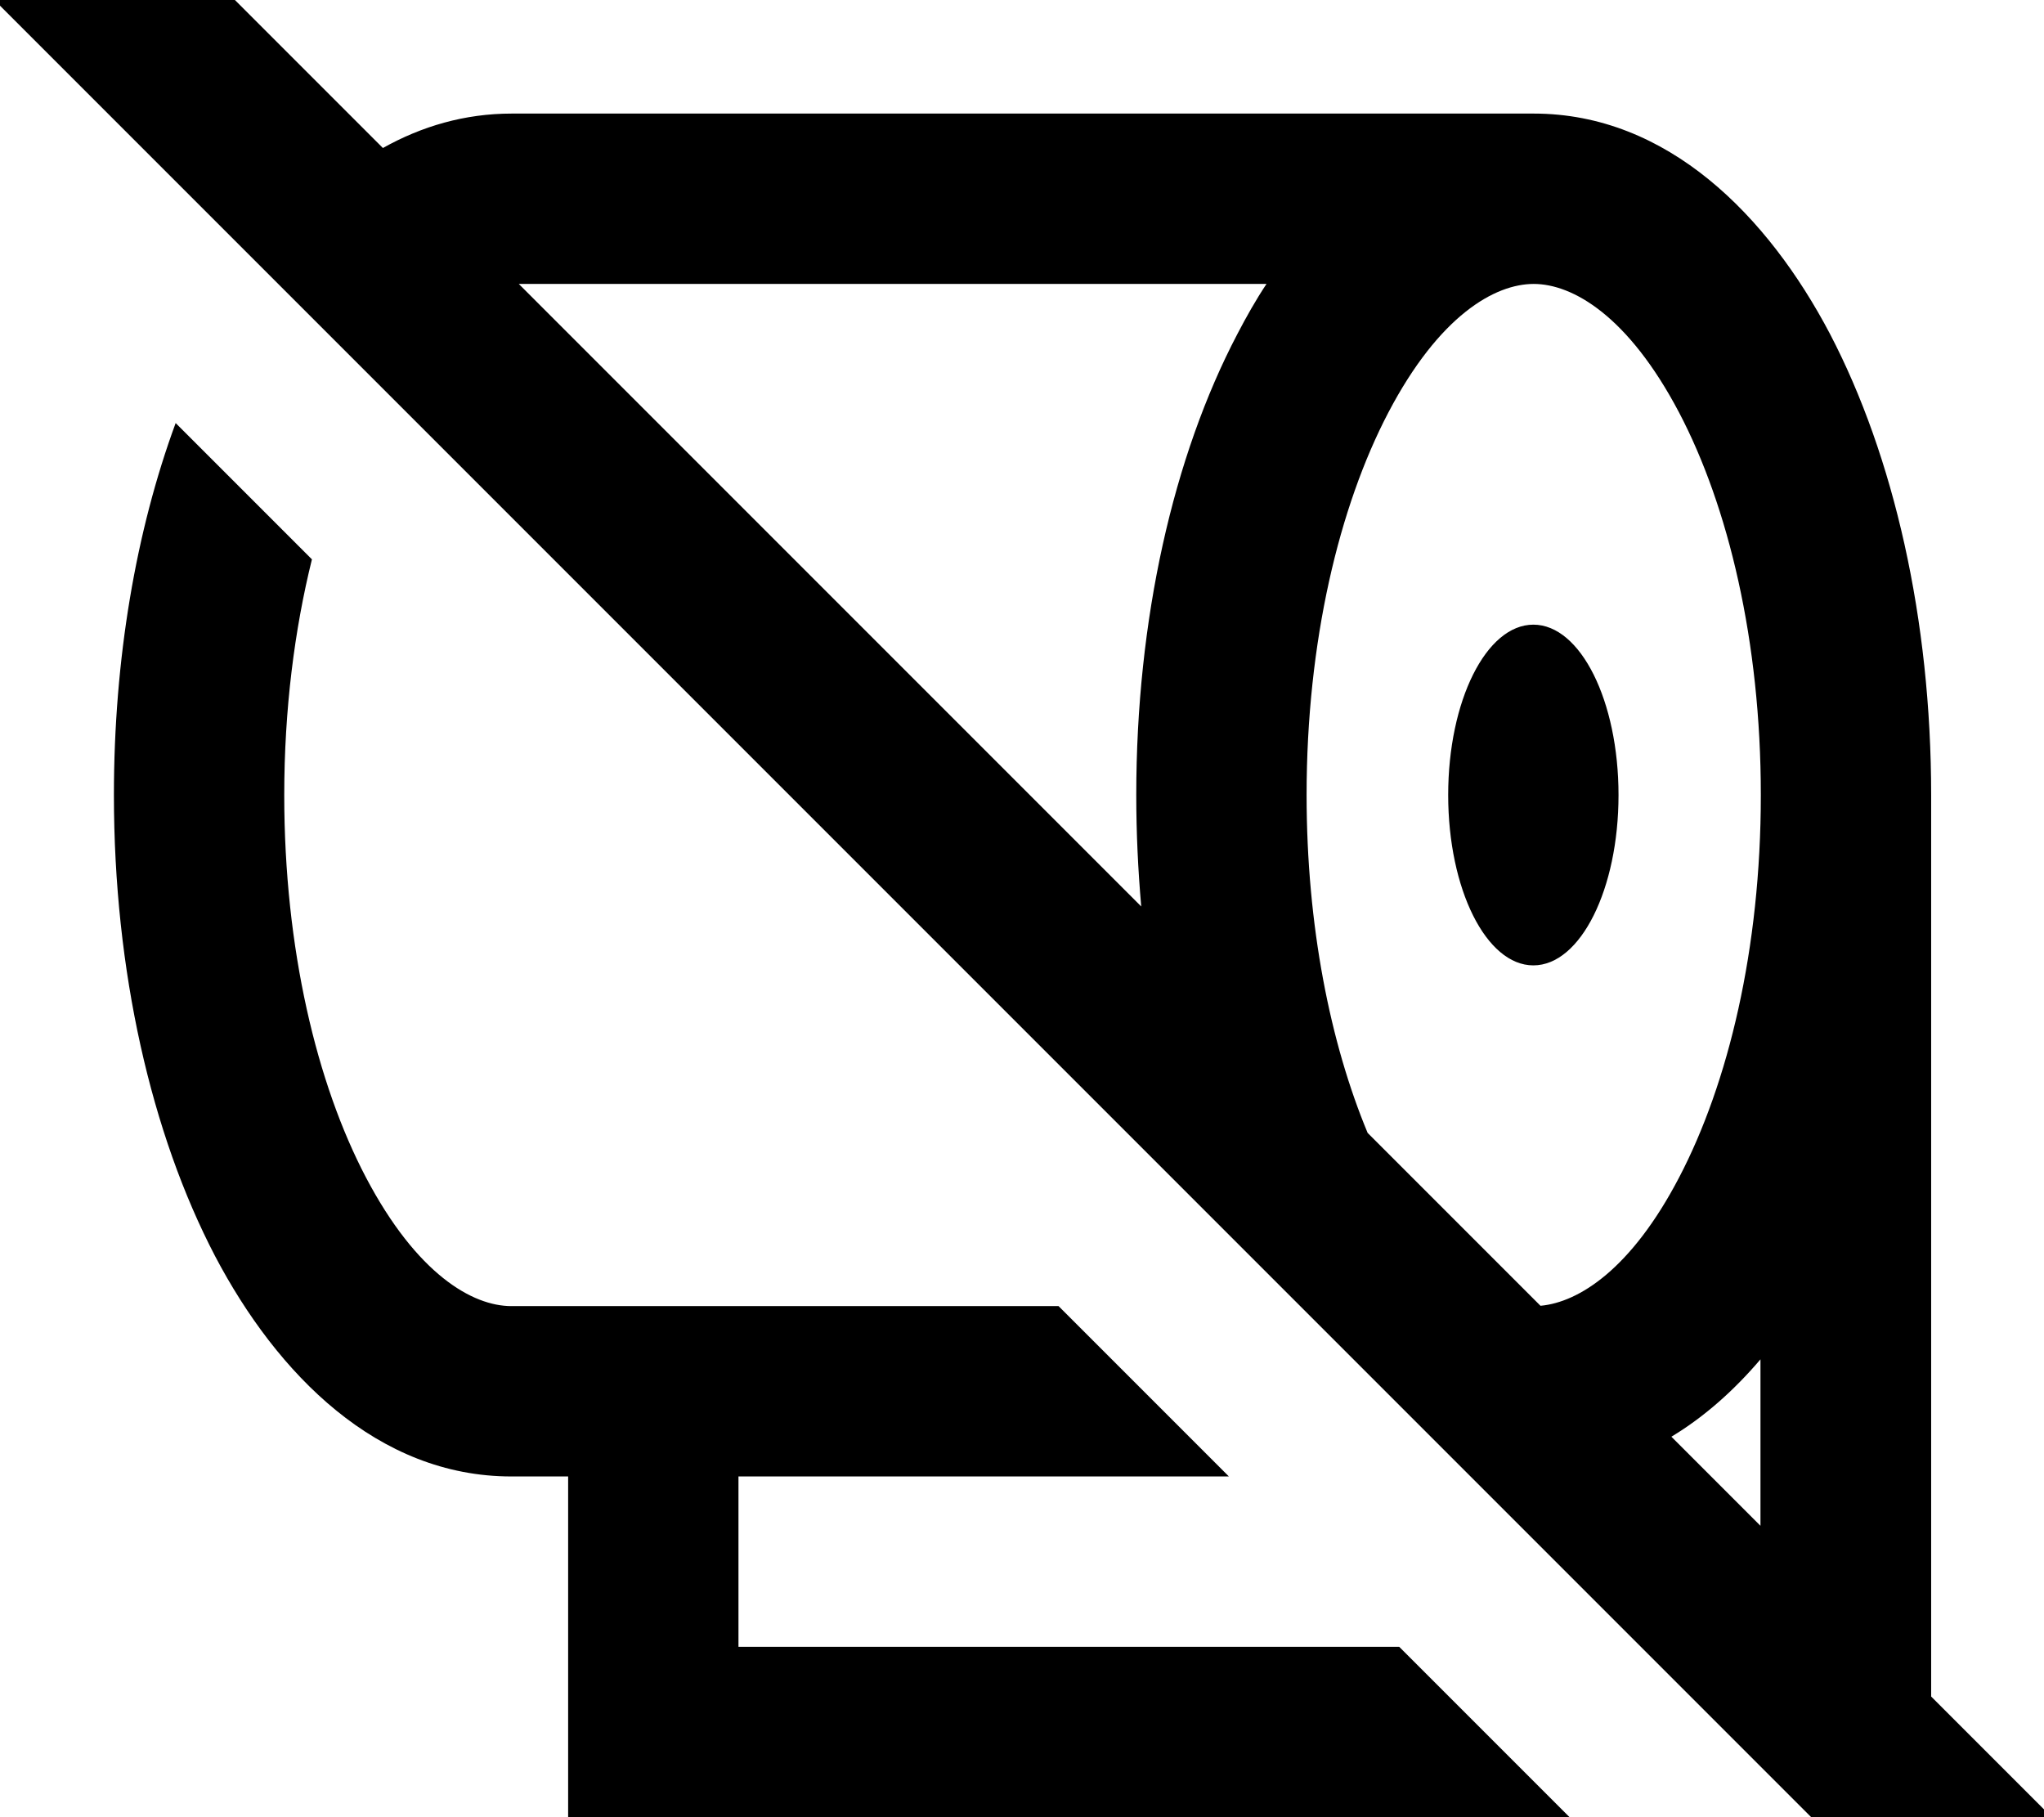
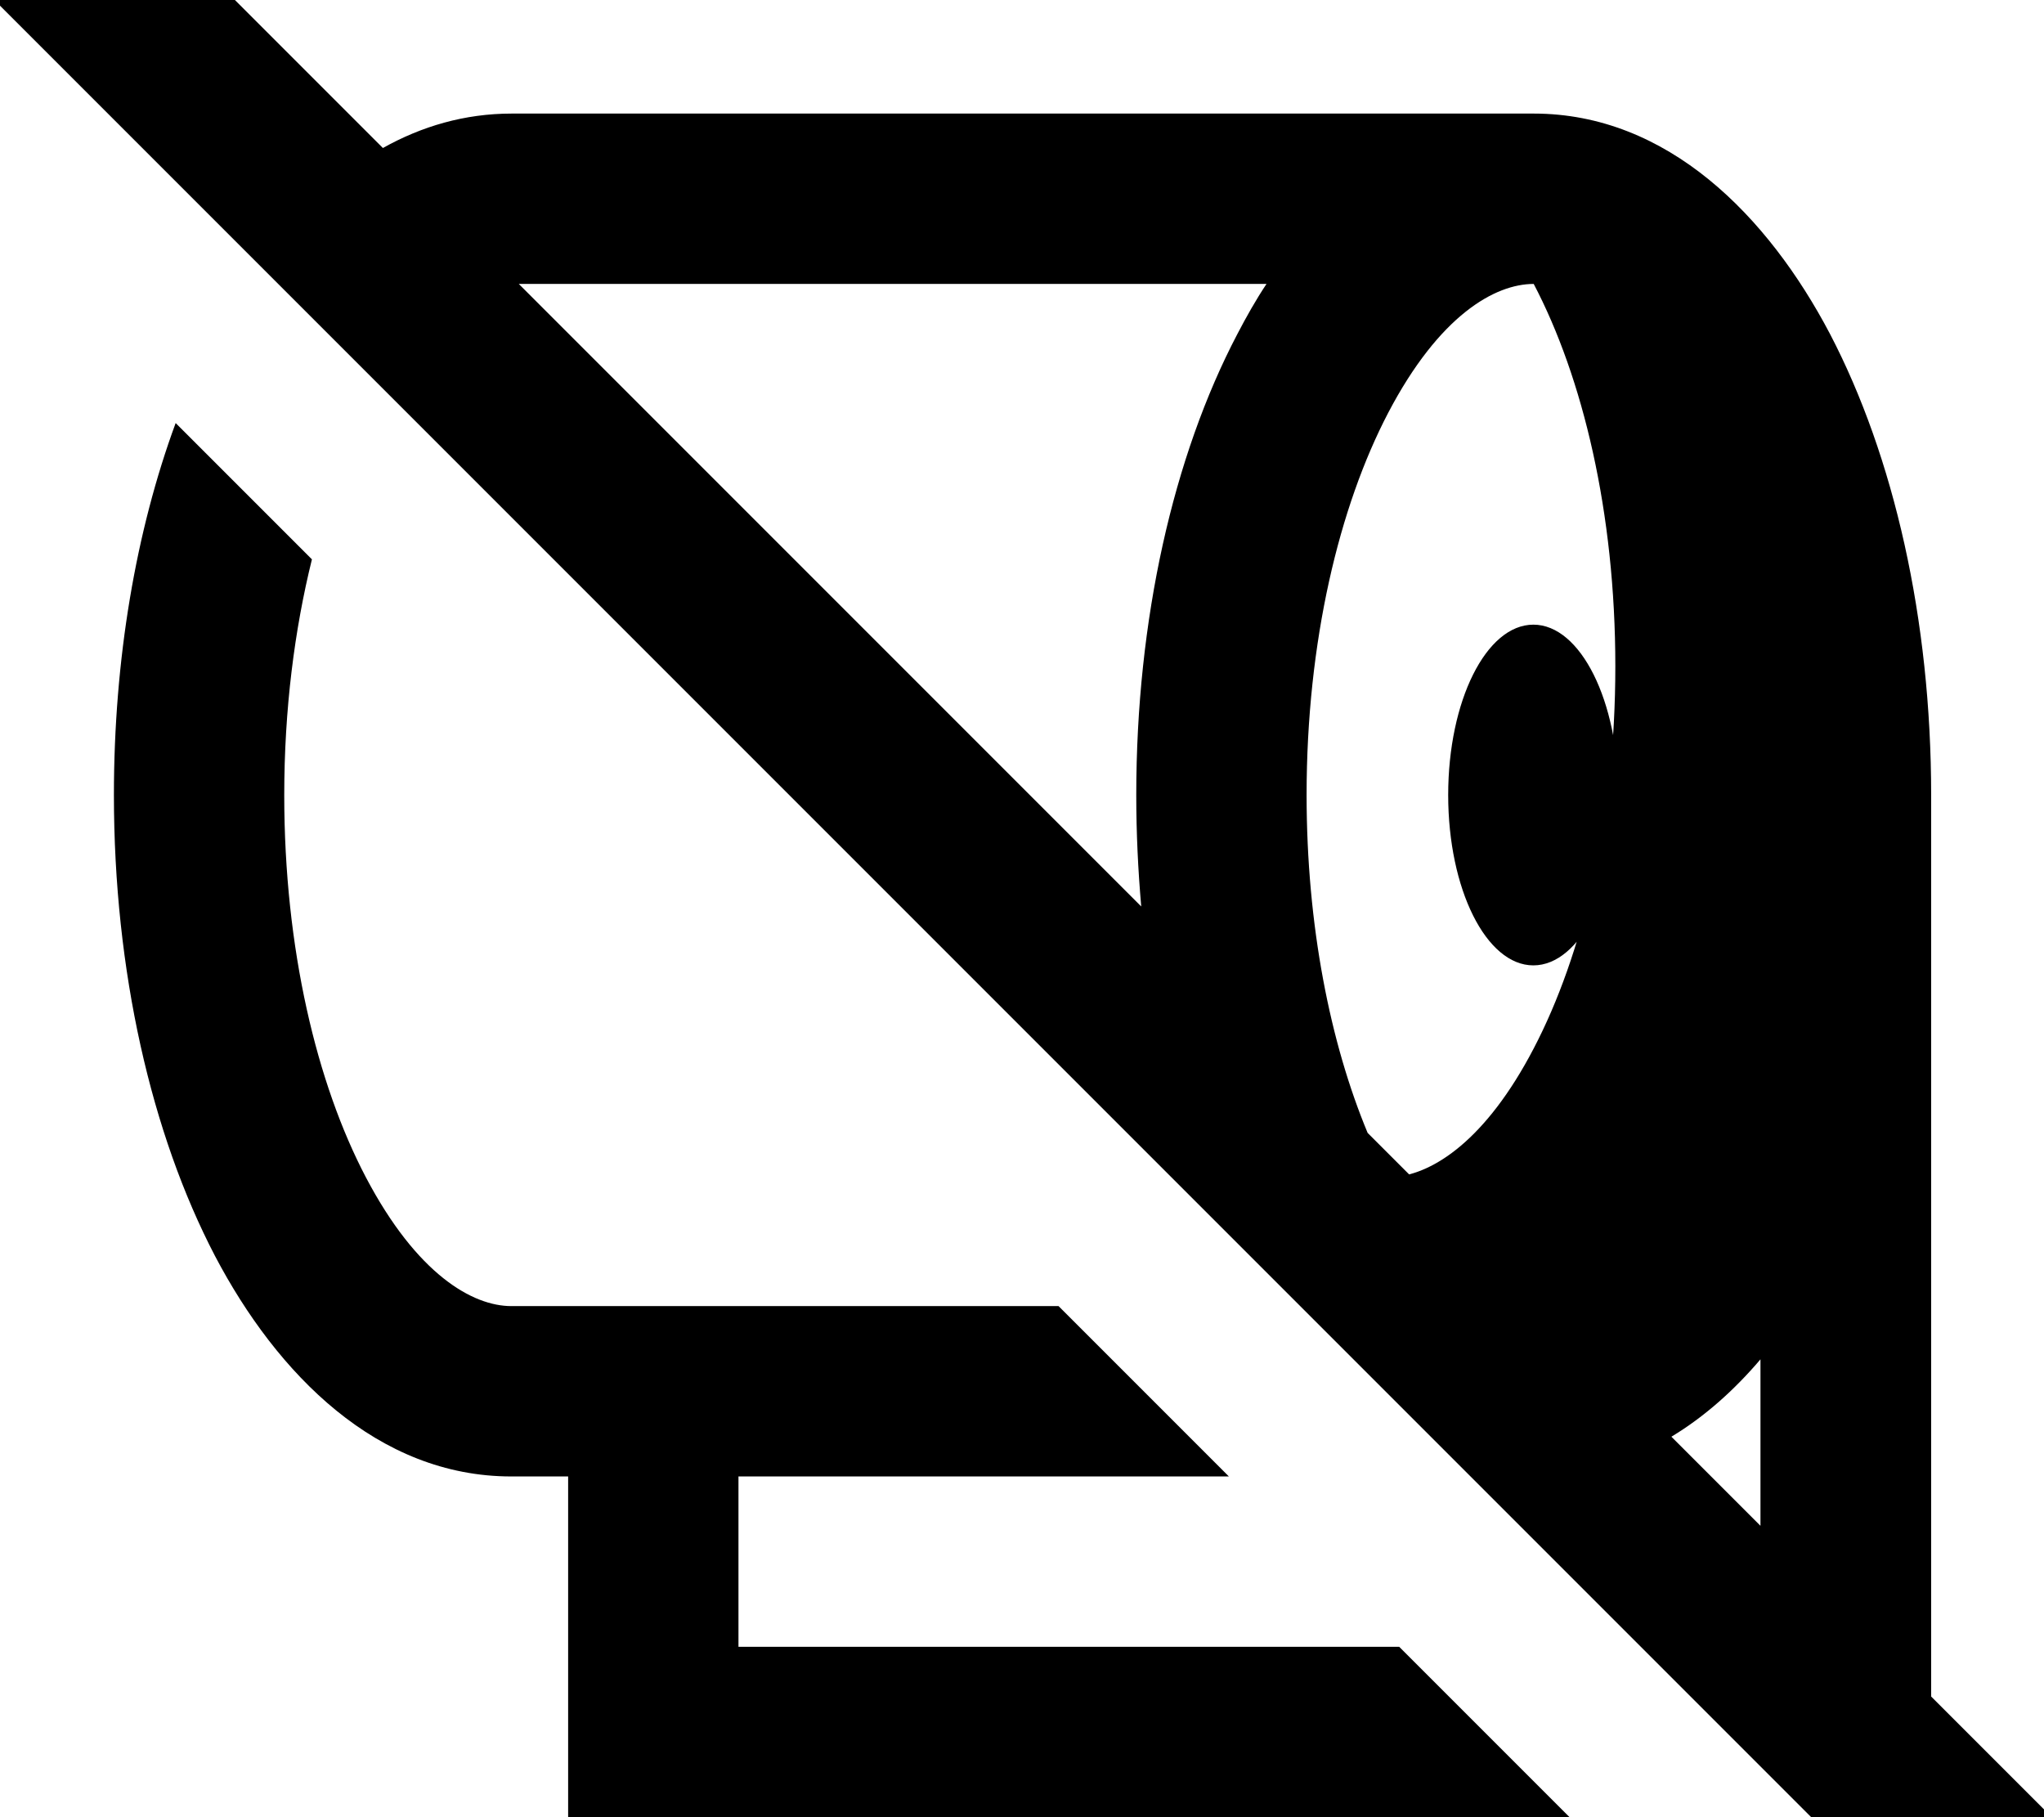
<svg xmlns="http://www.w3.org/2000/svg" viewBox="0 0 576 512">
-   <path fill="currentColor" d="M49.3-16.9l-17-17-33.9 33.9 17 17 512 512 17 17 33.9-33.9c-11.3-11.3-22.7-22.7-34.1-34.1l0-254c0-49.5-10.5-95.4-28.5-129.9-17.5-33.3-45.8-62.1-83.5-62.1l-288 0c-13.3 0-25.4 3.6-36.3 9.7L49.3-16.9zM146.2 80l210.7 0c-3 4.5-5.7 9.3-8.2 14.1-18.1 34.5-28.5 80.5-28.5 129.9 0 10.7 .5 21.1 1.4 31.4L146.2 80zM434.1 367.9l-48.7-48.7c-10.5-25.2-17.2-58.3-17.2-95.2 0-43.3 9.2-81.3 23-107.7 14.4-27.5 30.1-36.3 41-36.3s26.6 8.9 41 36.3c13.8 26.3 23 64.3 23 107.7s-9.2 81.3-23 107.7c-13.5 25.9-28.3 35.2-39 36.2zM471 404.8c9.3-5.6 17.7-13.1 25.1-21.8l0 46.9-25.1-25.1zM394.3 464l-186.2 0 0-48 138.2 0-48-48-154.2 0c-10.9 0-26.6-8.9-41-36.3-13.8-26.3-23-64.3-23-107.7 0-24.1 2.9-46.6 7.8-66.4L49.5 119.2c-11.2 30.4-17.4 66.5-17.4 104.8 0 49.5 10.5 95.4 28.5 129.9 17.5 33.3 45.8 62.1 83.5 62.1l16 0 0 96 282.2 0-48-48zm61.8-240c0-26.5-10.7-48-24-48s-24 21.5-24 48 10.7 48 24 48 24-21.5 24-48z" />
+   <path fill="currentColor" d="M49.3-16.9l-17-17-33.9 33.9 17 17 512 512 17 17 33.9-33.9c-11.3-11.3-22.7-22.7-34.1-34.1l0-254c0-49.5-10.5-95.4-28.5-129.9-17.5-33.3-45.8-62.1-83.5-62.1l-288 0c-13.3 0-25.4 3.6-36.3 9.7L49.3-16.9zM146.2 80l210.7 0c-3 4.5-5.7 9.3-8.2 14.1-18.1 34.5-28.5 80.5-28.5 129.9 0 10.7 .5 21.1 1.4 31.4L146.2 80zM434.1 367.9l-48.7-48.7c-10.5-25.2-17.2-58.3-17.2-95.2 0-43.3 9.2-81.3 23-107.7 14.4-27.5 30.1-36.3 41-36.3c13.8 26.3 23 64.3 23 107.7s-9.2 81.3-23 107.7c-13.5 25.9-28.3 35.2-39 36.2zM471 404.8c9.3-5.6 17.7-13.1 25.1-21.8l0 46.9-25.1-25.1zM394.3 464l-186.2 0 0-48 138.2 0-48-48-154.2 0c-10.9 0-26.6-8.9-41-36.3-13.8-26.3-23-64.3-23-107.7 0-24.1 2.9-46.6 7.8-66.4L49.5 119.2c-11.2 30.4-17.4 66.5-17.4 104.8 0 49.5 10.5 95.4 28.5 129.9 17.5 33.3 45.8 62.1 83.5 62.1l16 0 0 96 282.2 0-48-48zm61.8-240c0-26.5-10.7-48-24-48s-24 21.5-24 48 10.7 48 24 48 24-21.5 24-48z" />
</svg>